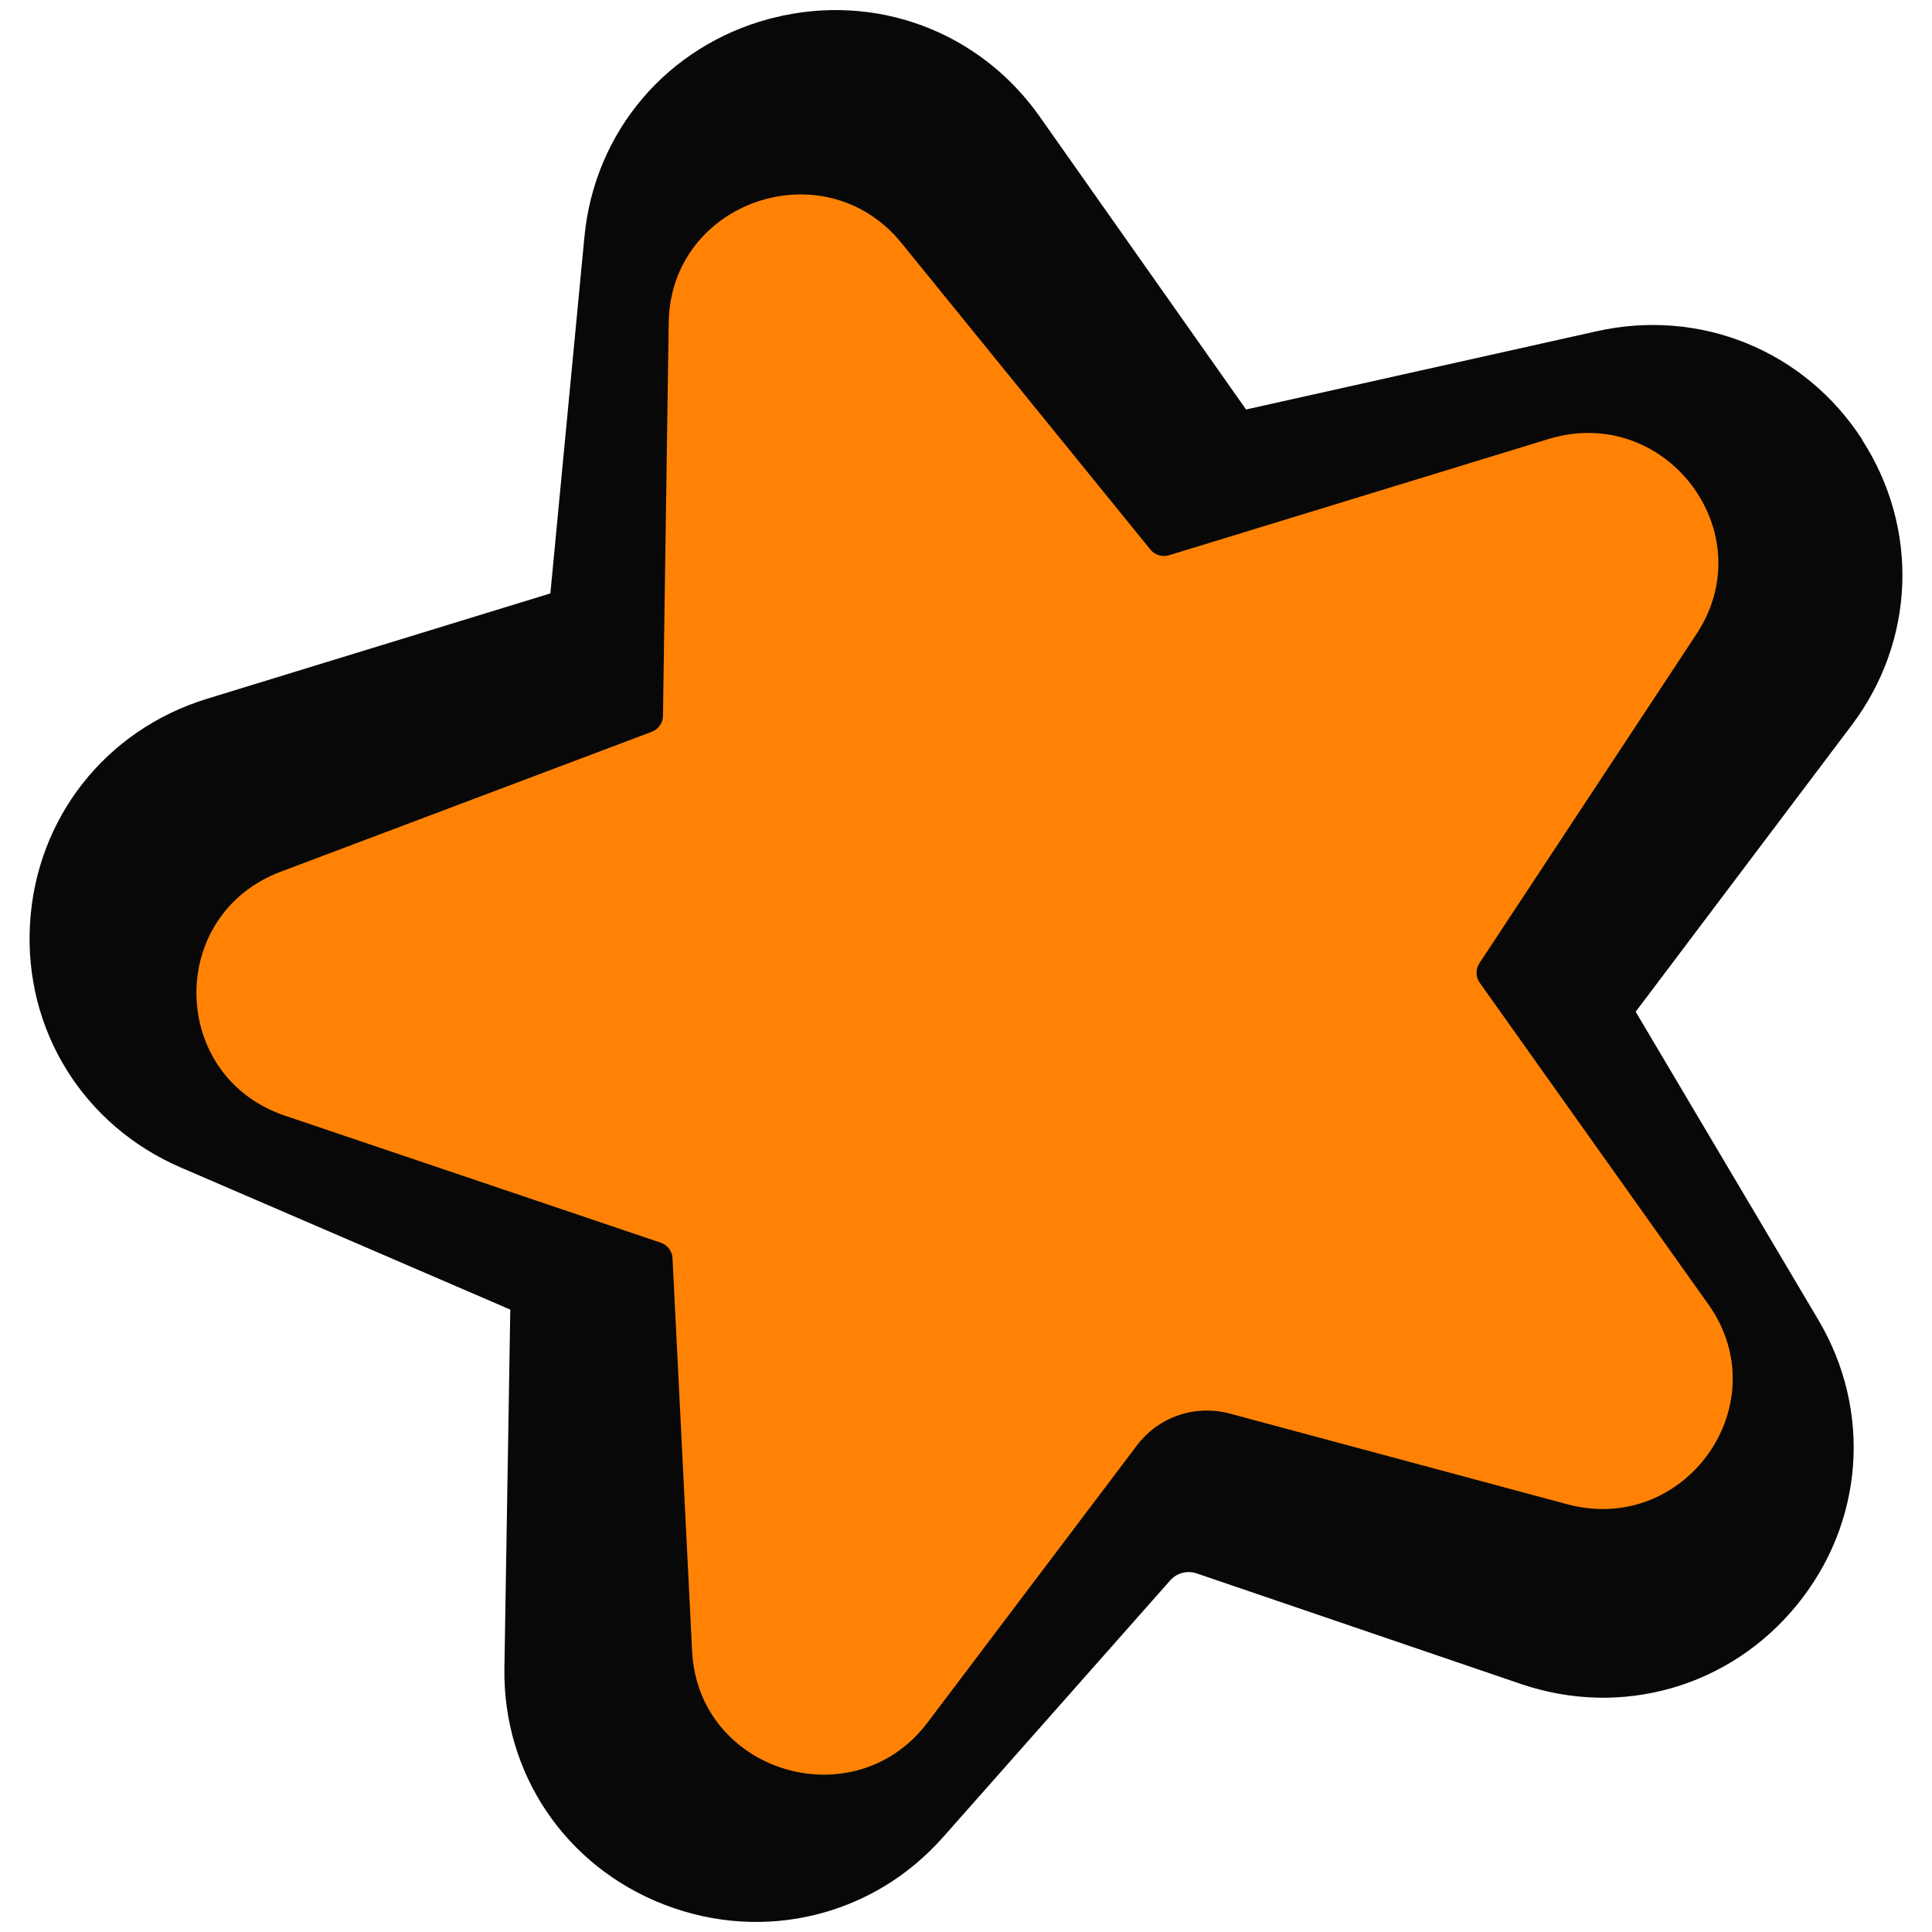
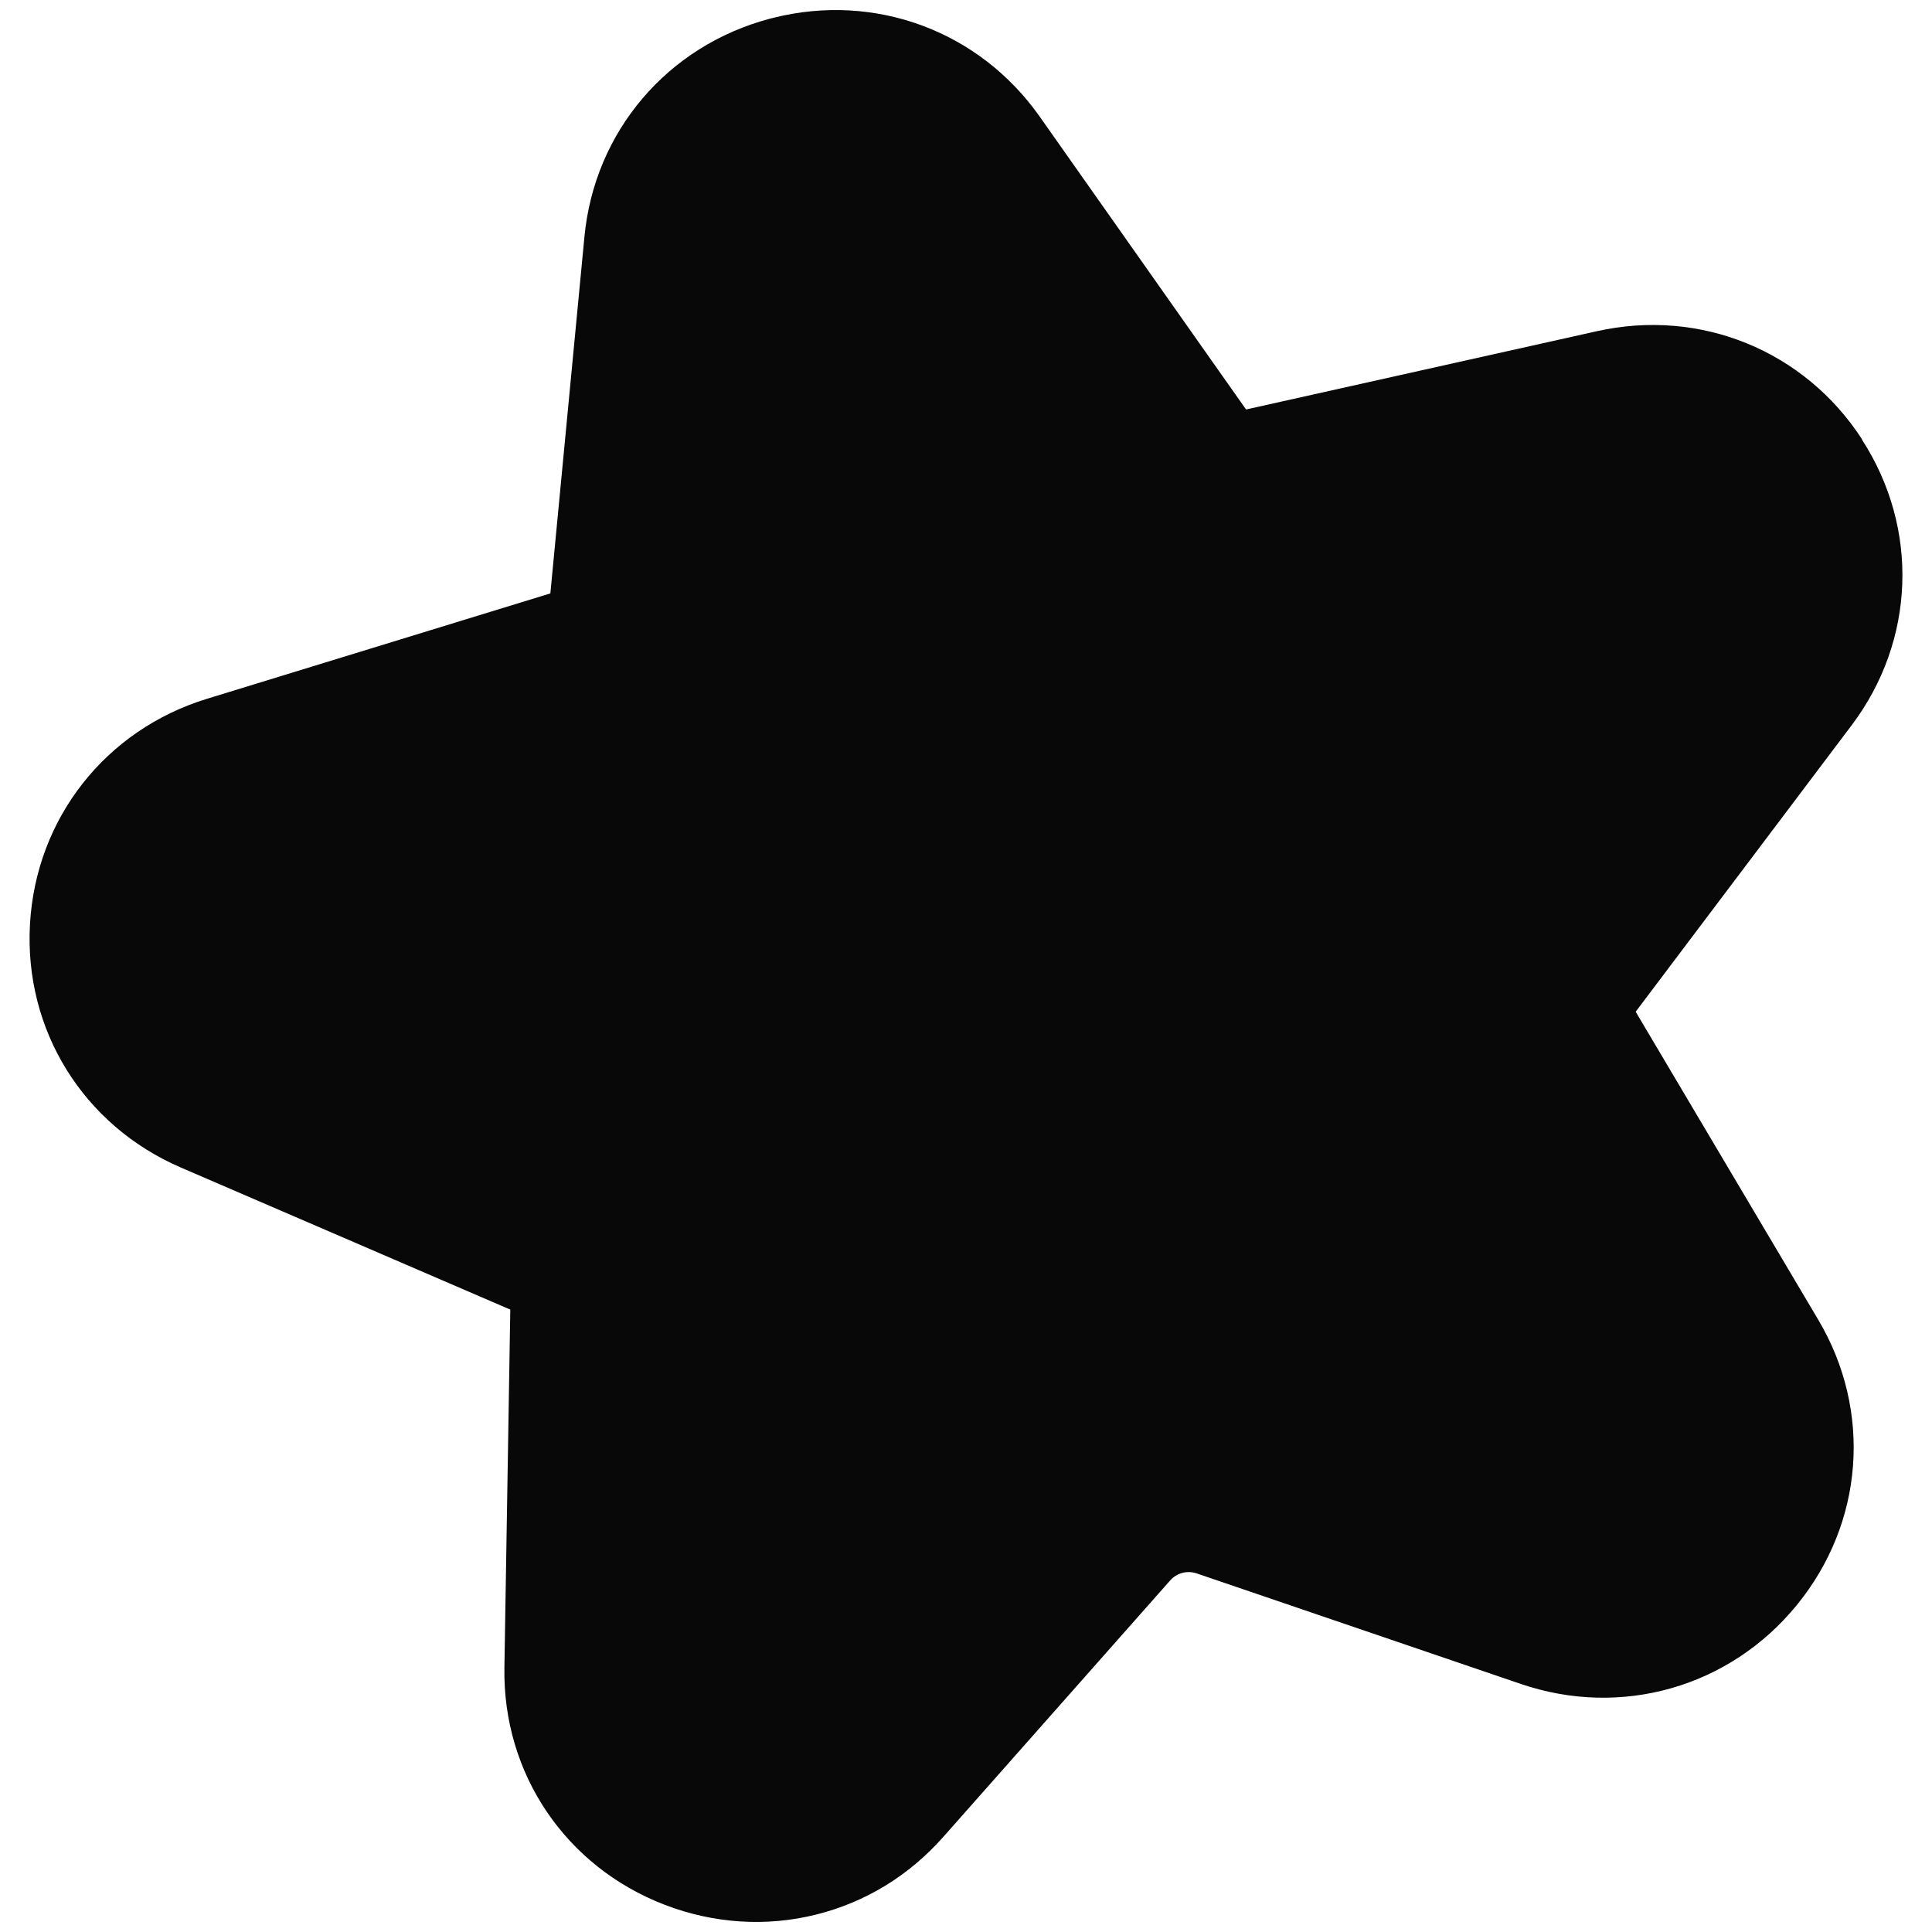
<svg xmlns="http://www.w3.org/2000/svg" id="Layer_1" data-name="Layer 1" width="192" height="192" viewBox="0 0 192 192">
  <defs>
    <style>
      .cls-1 {
        fill: #080808;
      }

      .cls-2 {
        fill: #ff8204;
      }
    </style>
  </defs>
  <path class="cls-1" d="M185.061,43.677c-5.724-8.841-16.081-13.065-26.382-10.759l-34.847,7.776-20.512-29.112C97.326,3.082,86.996-.754,76.898,1.76c-.129.032-.245.061-.374.093-10.202,2.704-17.448,11.215-18.445,21.689l-3.385,35.43-34.132,10.475c-10.089,3.099-16.992,11.892-17.583,22.401-.591,10.509,5.292,19.991,14.984,24.176l32.749,14.123-.585,35.578c-.176,10.528,6.071,19.77,15.911,23.564,4.965,1.913,10.193,2.193,15.049.984,4.856-1.209,9.198-3.817,12.667-7.735l22.534-25.474c.661-.751,1.701-1.023,2.644-.699l32.212,10.985c9.988,3.403,20.753.327,27.417-7.835,6.676-8.165,7.51-19.293,2.144-28.345l-18.154-30.626,21.46-28.465c6.341-8.409,6.744-19.566,1.02-28.406" />
-   <path class="cls-2" d="M66.456,32.051c.176-12.072,15.499-17.302,23.136-7.896l24.732,30.458c.445.549,1.184.772,1.863.564l37.687-11.543c11.638-3.564,21.39,9.264,14.726,19.37l-21.582,32.726c-.389.59-.376,1.355.034,1.931l22.721,31.96c7.016,9.87-2.279,23.027-14.035,19.867l-33.526-9.01c-3.43-.922-7.079.324-9.209,3.143l-20.822,27.559c-7.302,9.664-22.799,4.967-23.4-7.091l-1.947-39.05c-.035-.704-.499-1.315-1.172-1.542l-37.334-12.619c-11.529-3.896-11.812-19.956-.427-24.25l36.867-13.902c.664-.25,1.107-.877,1.118-1.581l.571-39.093Z" />
</svg>